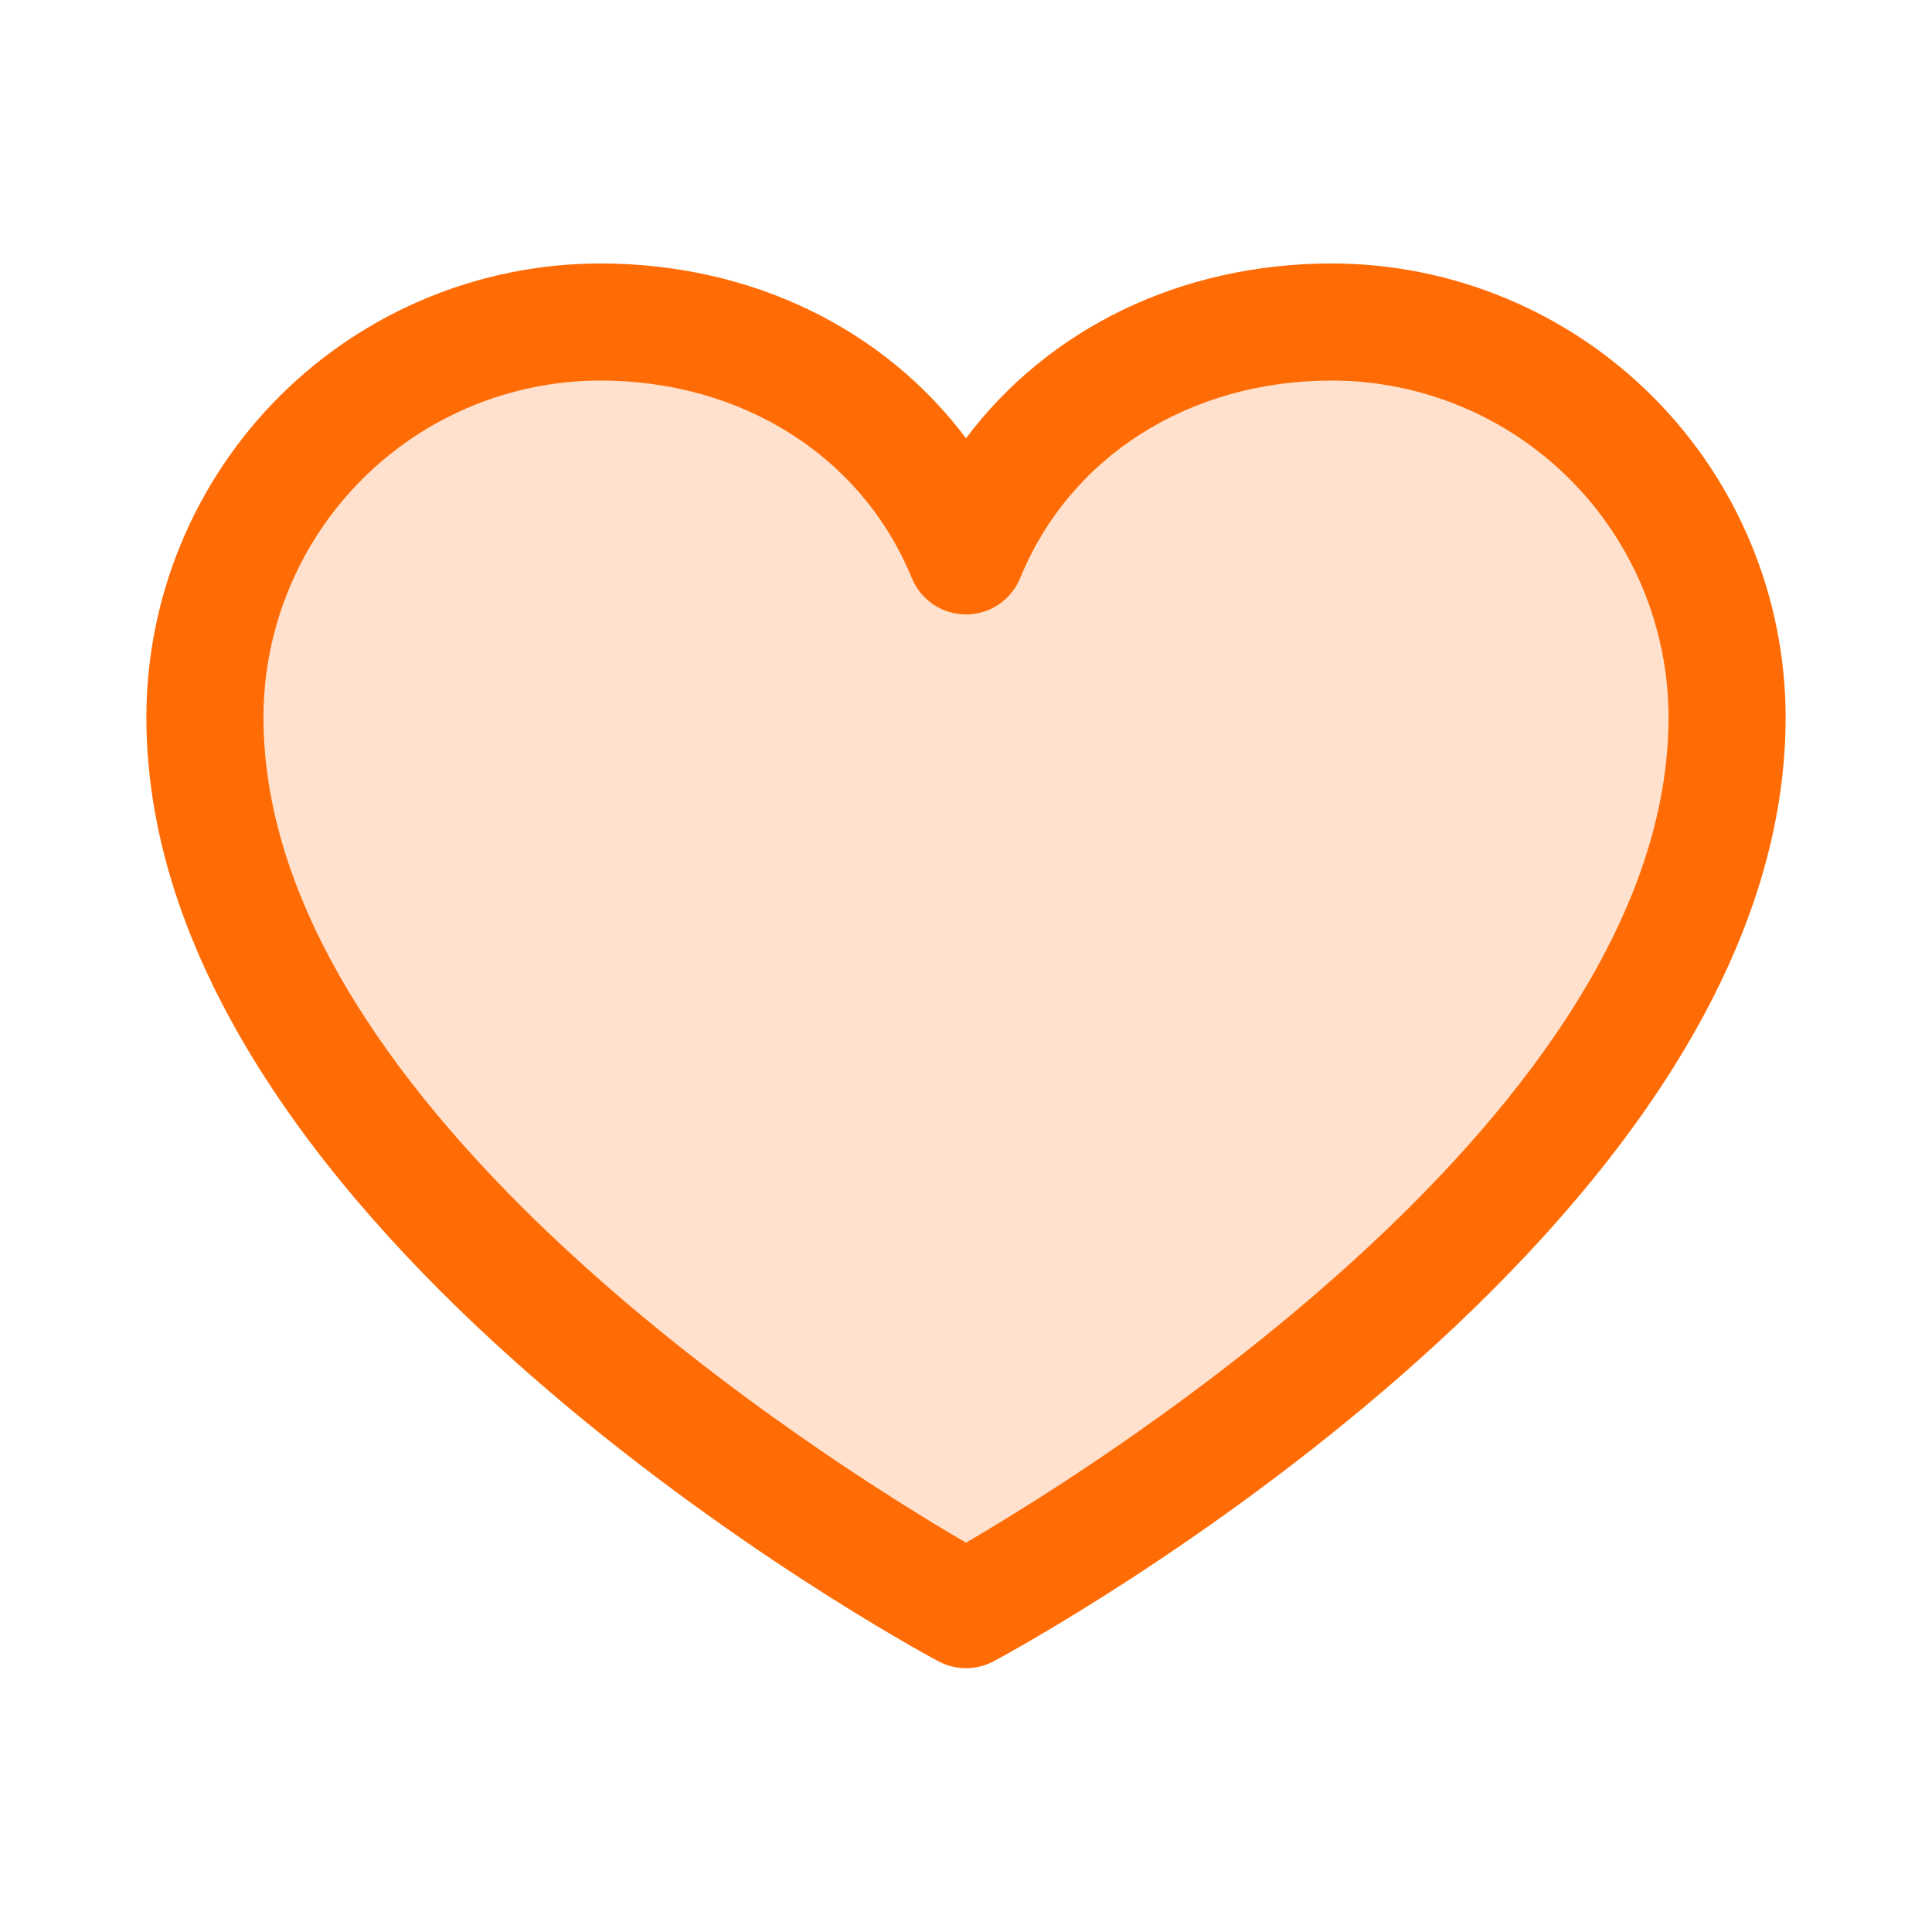
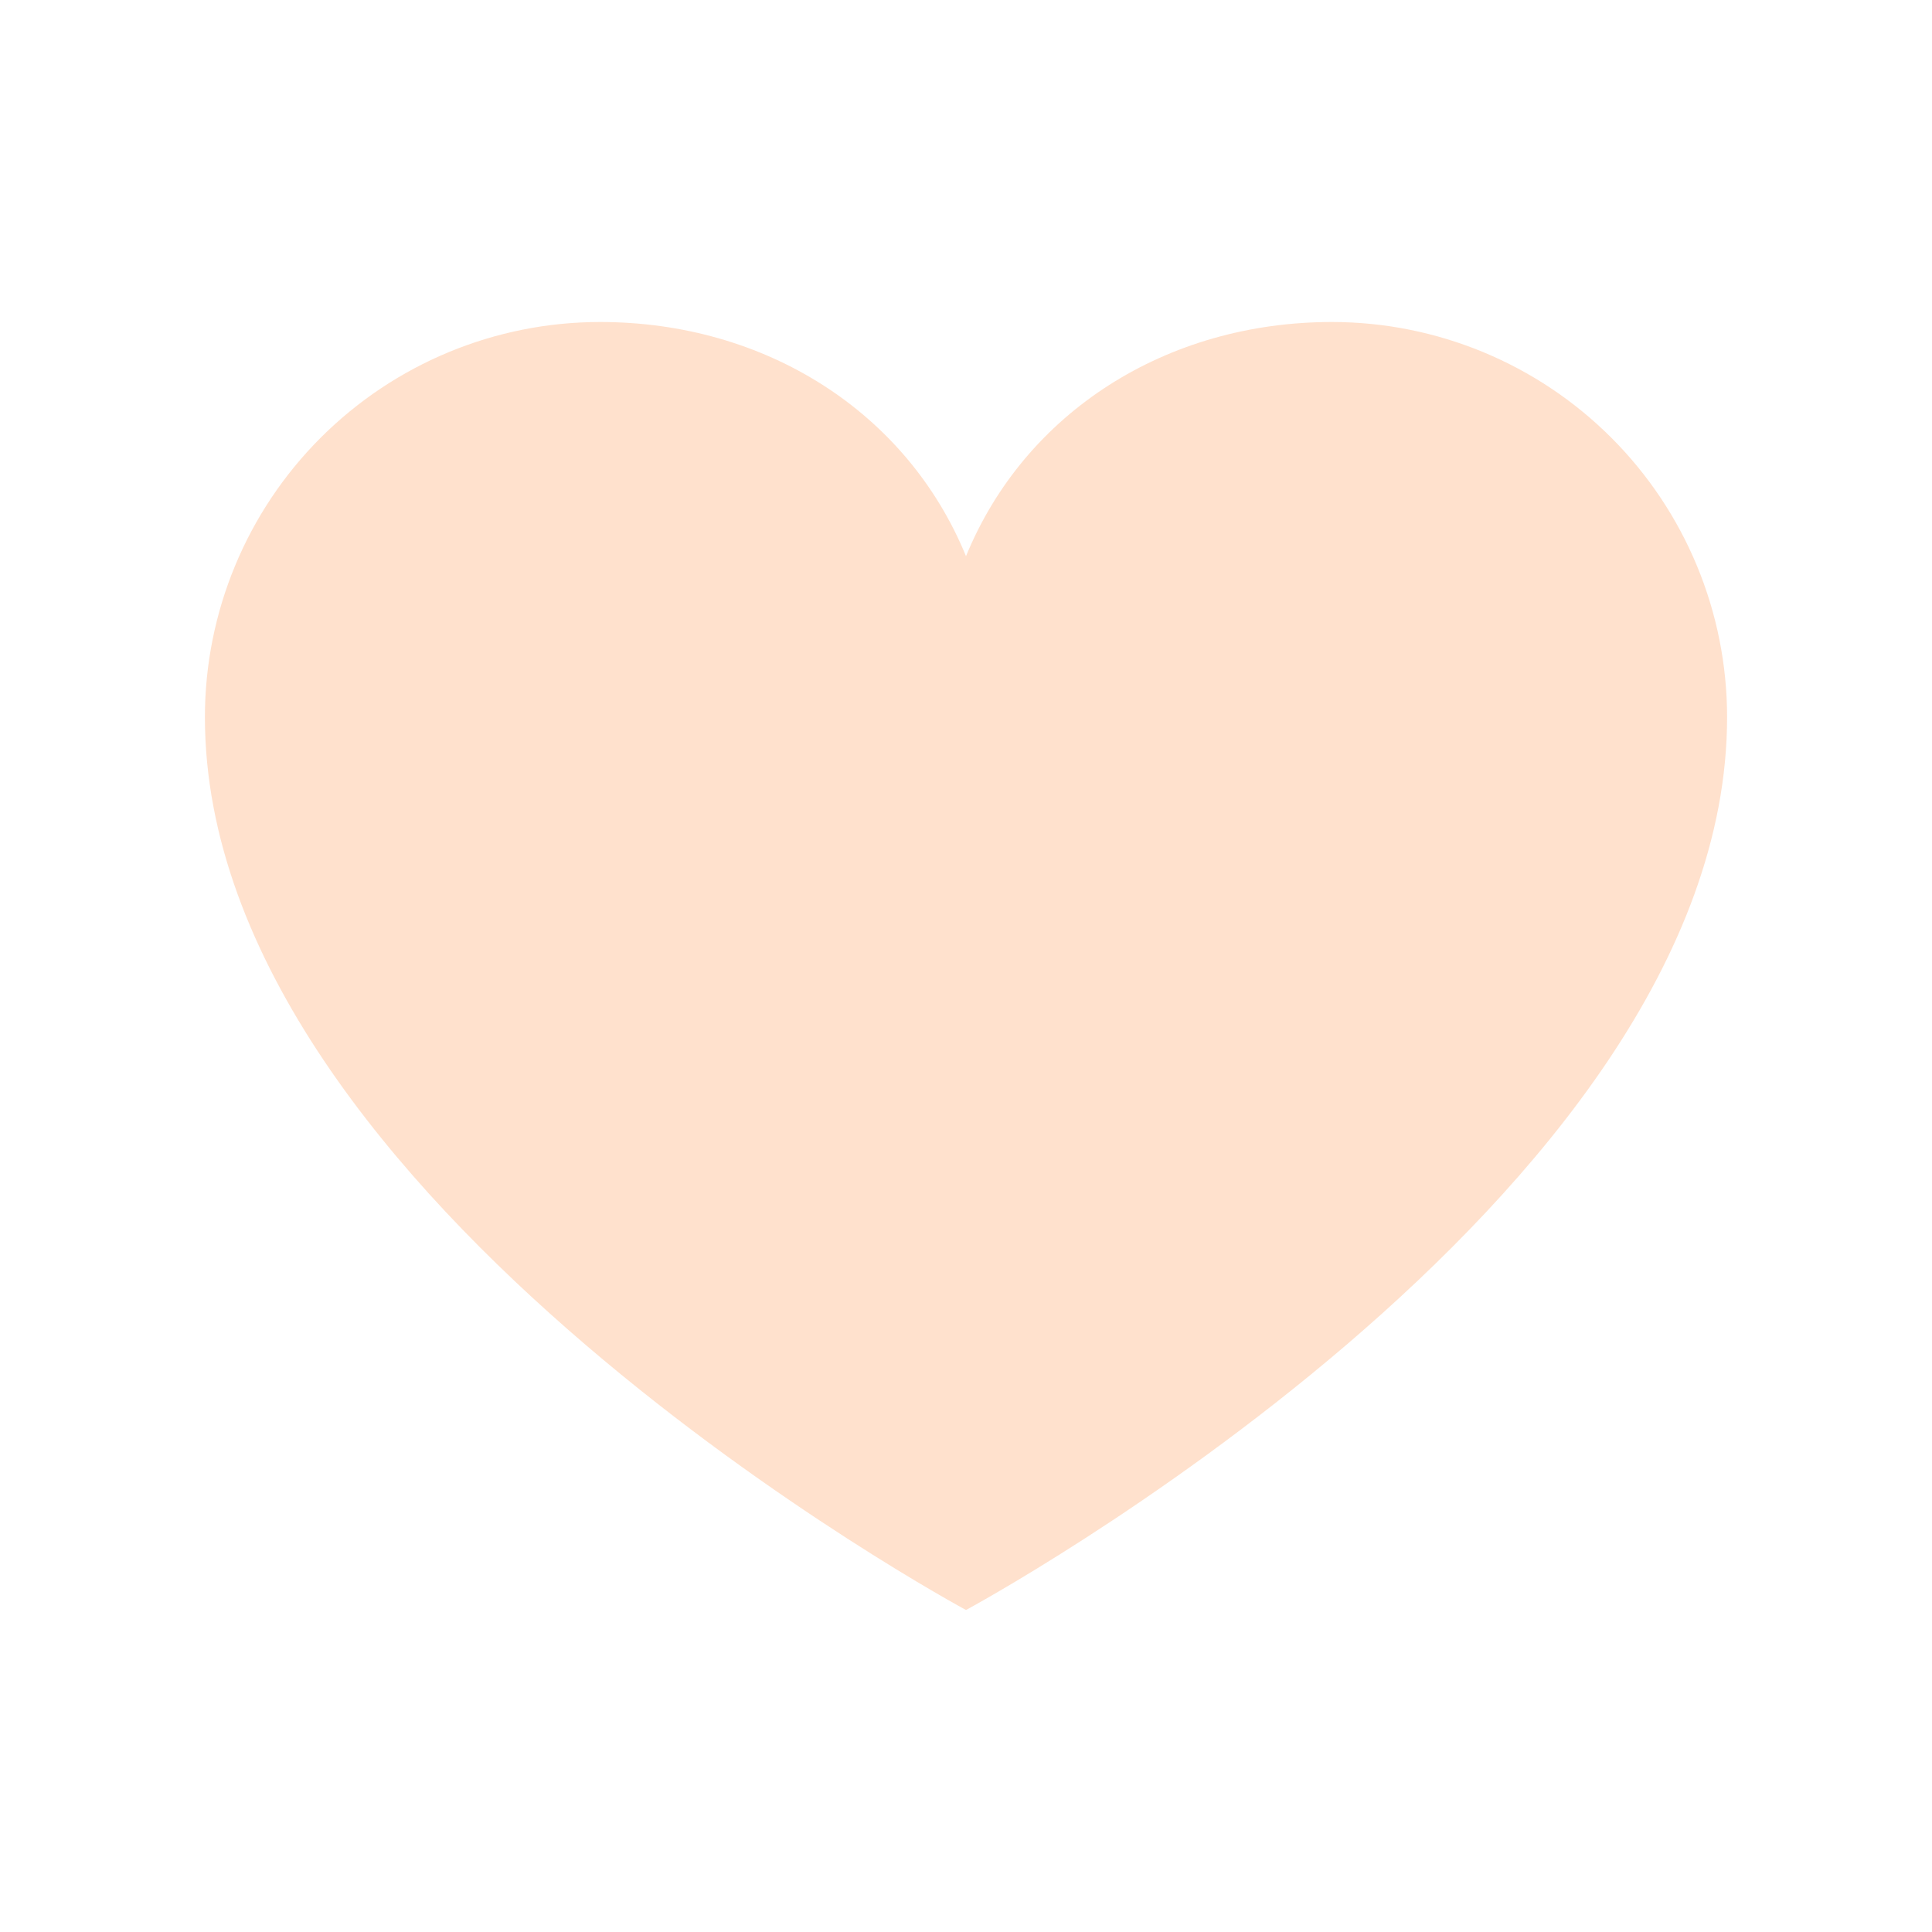
<svg xmlns="http://www.w3.org/2000/svg" width="33" height="33" viewBox="0 0 33 33" fill="none">
  <path opacity="0.2" d="M29.5 12.25C29.5 20.5 16.5 27.5 16.5 27.5C16.5 27.5 3.5 20.5 3.5 12.25C3.5 10.46 4.211 8.743 5.477 7.477C6.743 6.211 8.46 5.5 10.25 5.5C13.074 5.5 15.492 7.039 16.5 9.5C17.508 7.039 19.926 5.5 22.75 5.5C24.54 5.5 26.257 6.211 27.523 7.477C28.789 8.743 29.5 10.46 29.5 12.25Z" fill="#FF6C05" />
-   <path d="M22.75 4.5C20.169 4.5 17.909 5.61 16.5 7.486C15.091 5.61 12.831 4.5 10.25 4.5C8.195 4.502 6.225 5.32 4.772 6.772C3.32 8.225 2.502 10.195 2.5 12.25C2.5 21 15.474 28.082 16.026 28.375C16.172 28.453 16.335 28.494 16.5 28.494C16.665 28.494 16.828 28.453 16.974 28.375C17.526 28.082 30.5 21 30.5 12.25C30.498 10.195 29.68 8.225 28.227 6.772C26.775 5.32 24.805 4.502 22.75 4.5ZM16.5 26.35C14.217 25.02 4.5 18.961 4.5 12.25C4.502 10.726 5.108 9.264 6.186 8.186C7.264 7.108 8.726 6.502 10.25 6.5C12.681 6.5 14.723 7.795 15.575 9.875C15.65 10.058 15.778 10.215 15.943 10.326C16.108 10.436 16.302 10.495 16.5 10.495C16.698 10.495 16.892 10.436 17.057 10.326C17.221 10.215 17.35 10.058 17.425 9.875C18.277 7.791 20.319 6.5 22.75 6.5C24.274 6.502 25.736 7.108 26.814 8.186C27.892 9.264 28.498 10.726 28.5 12.25C28.5 18.951 18.78 25.019 16.5 26.35Z" fill="#FF6C05" />
</svg>